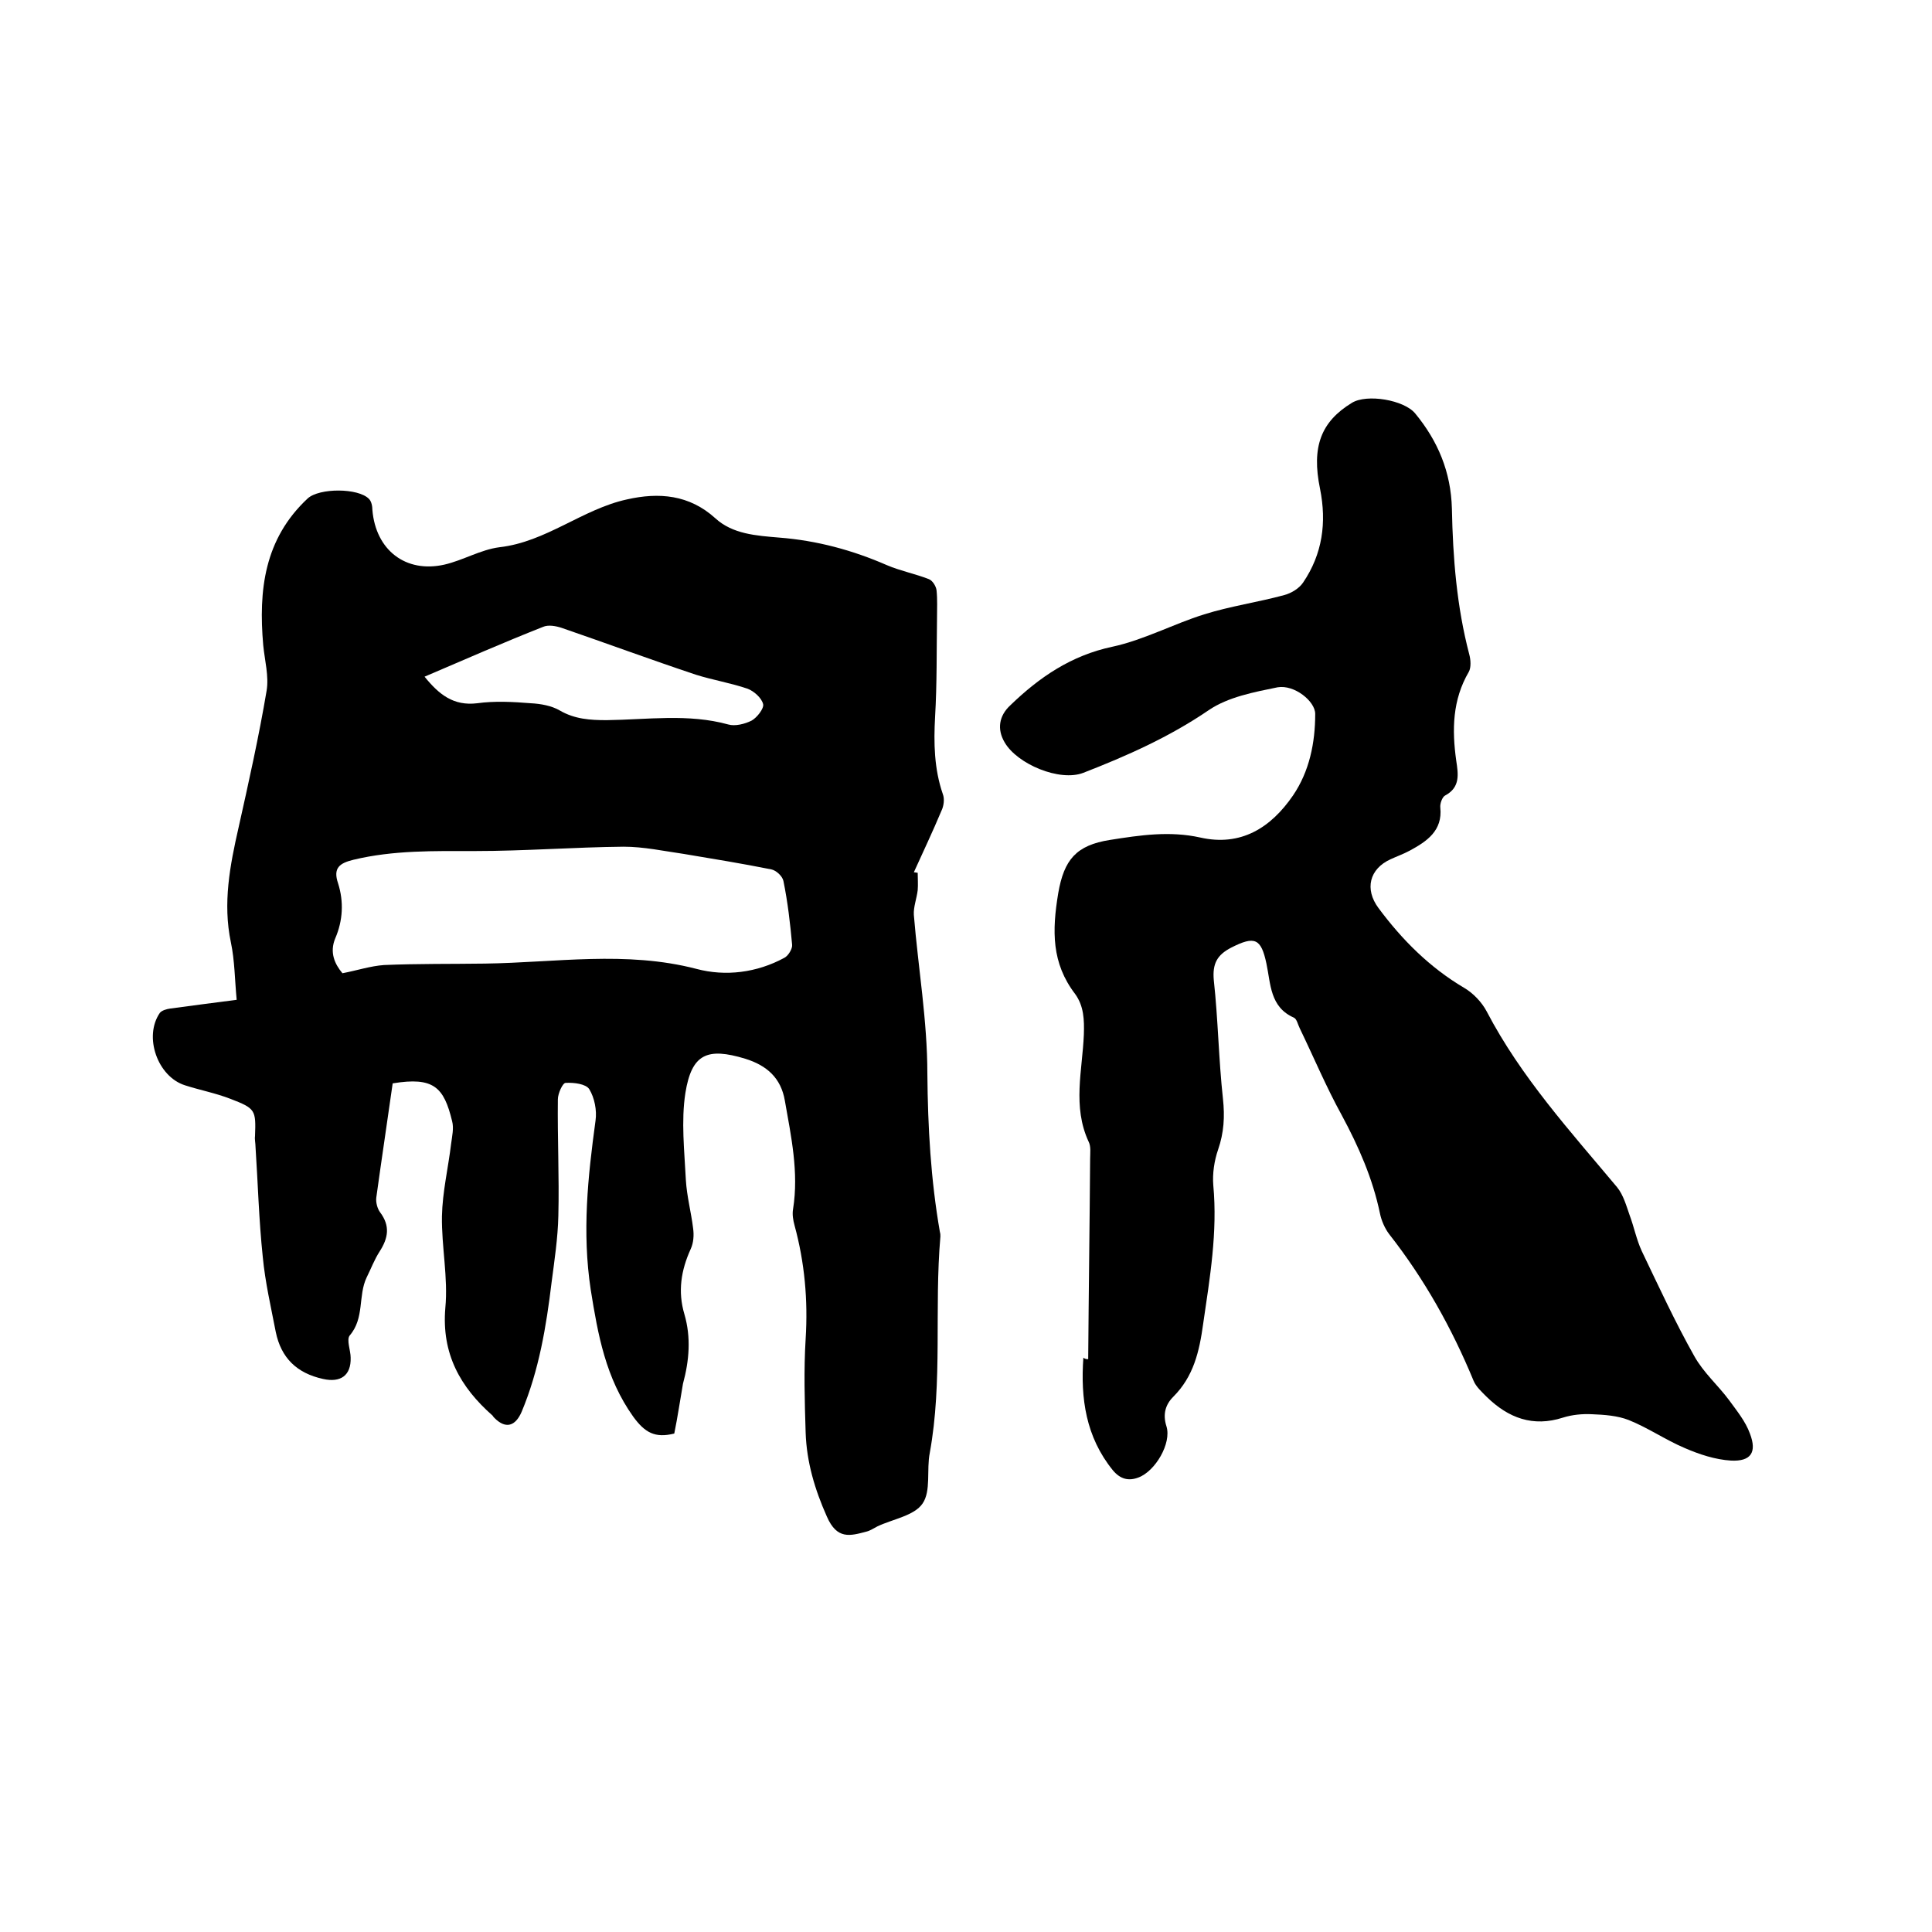
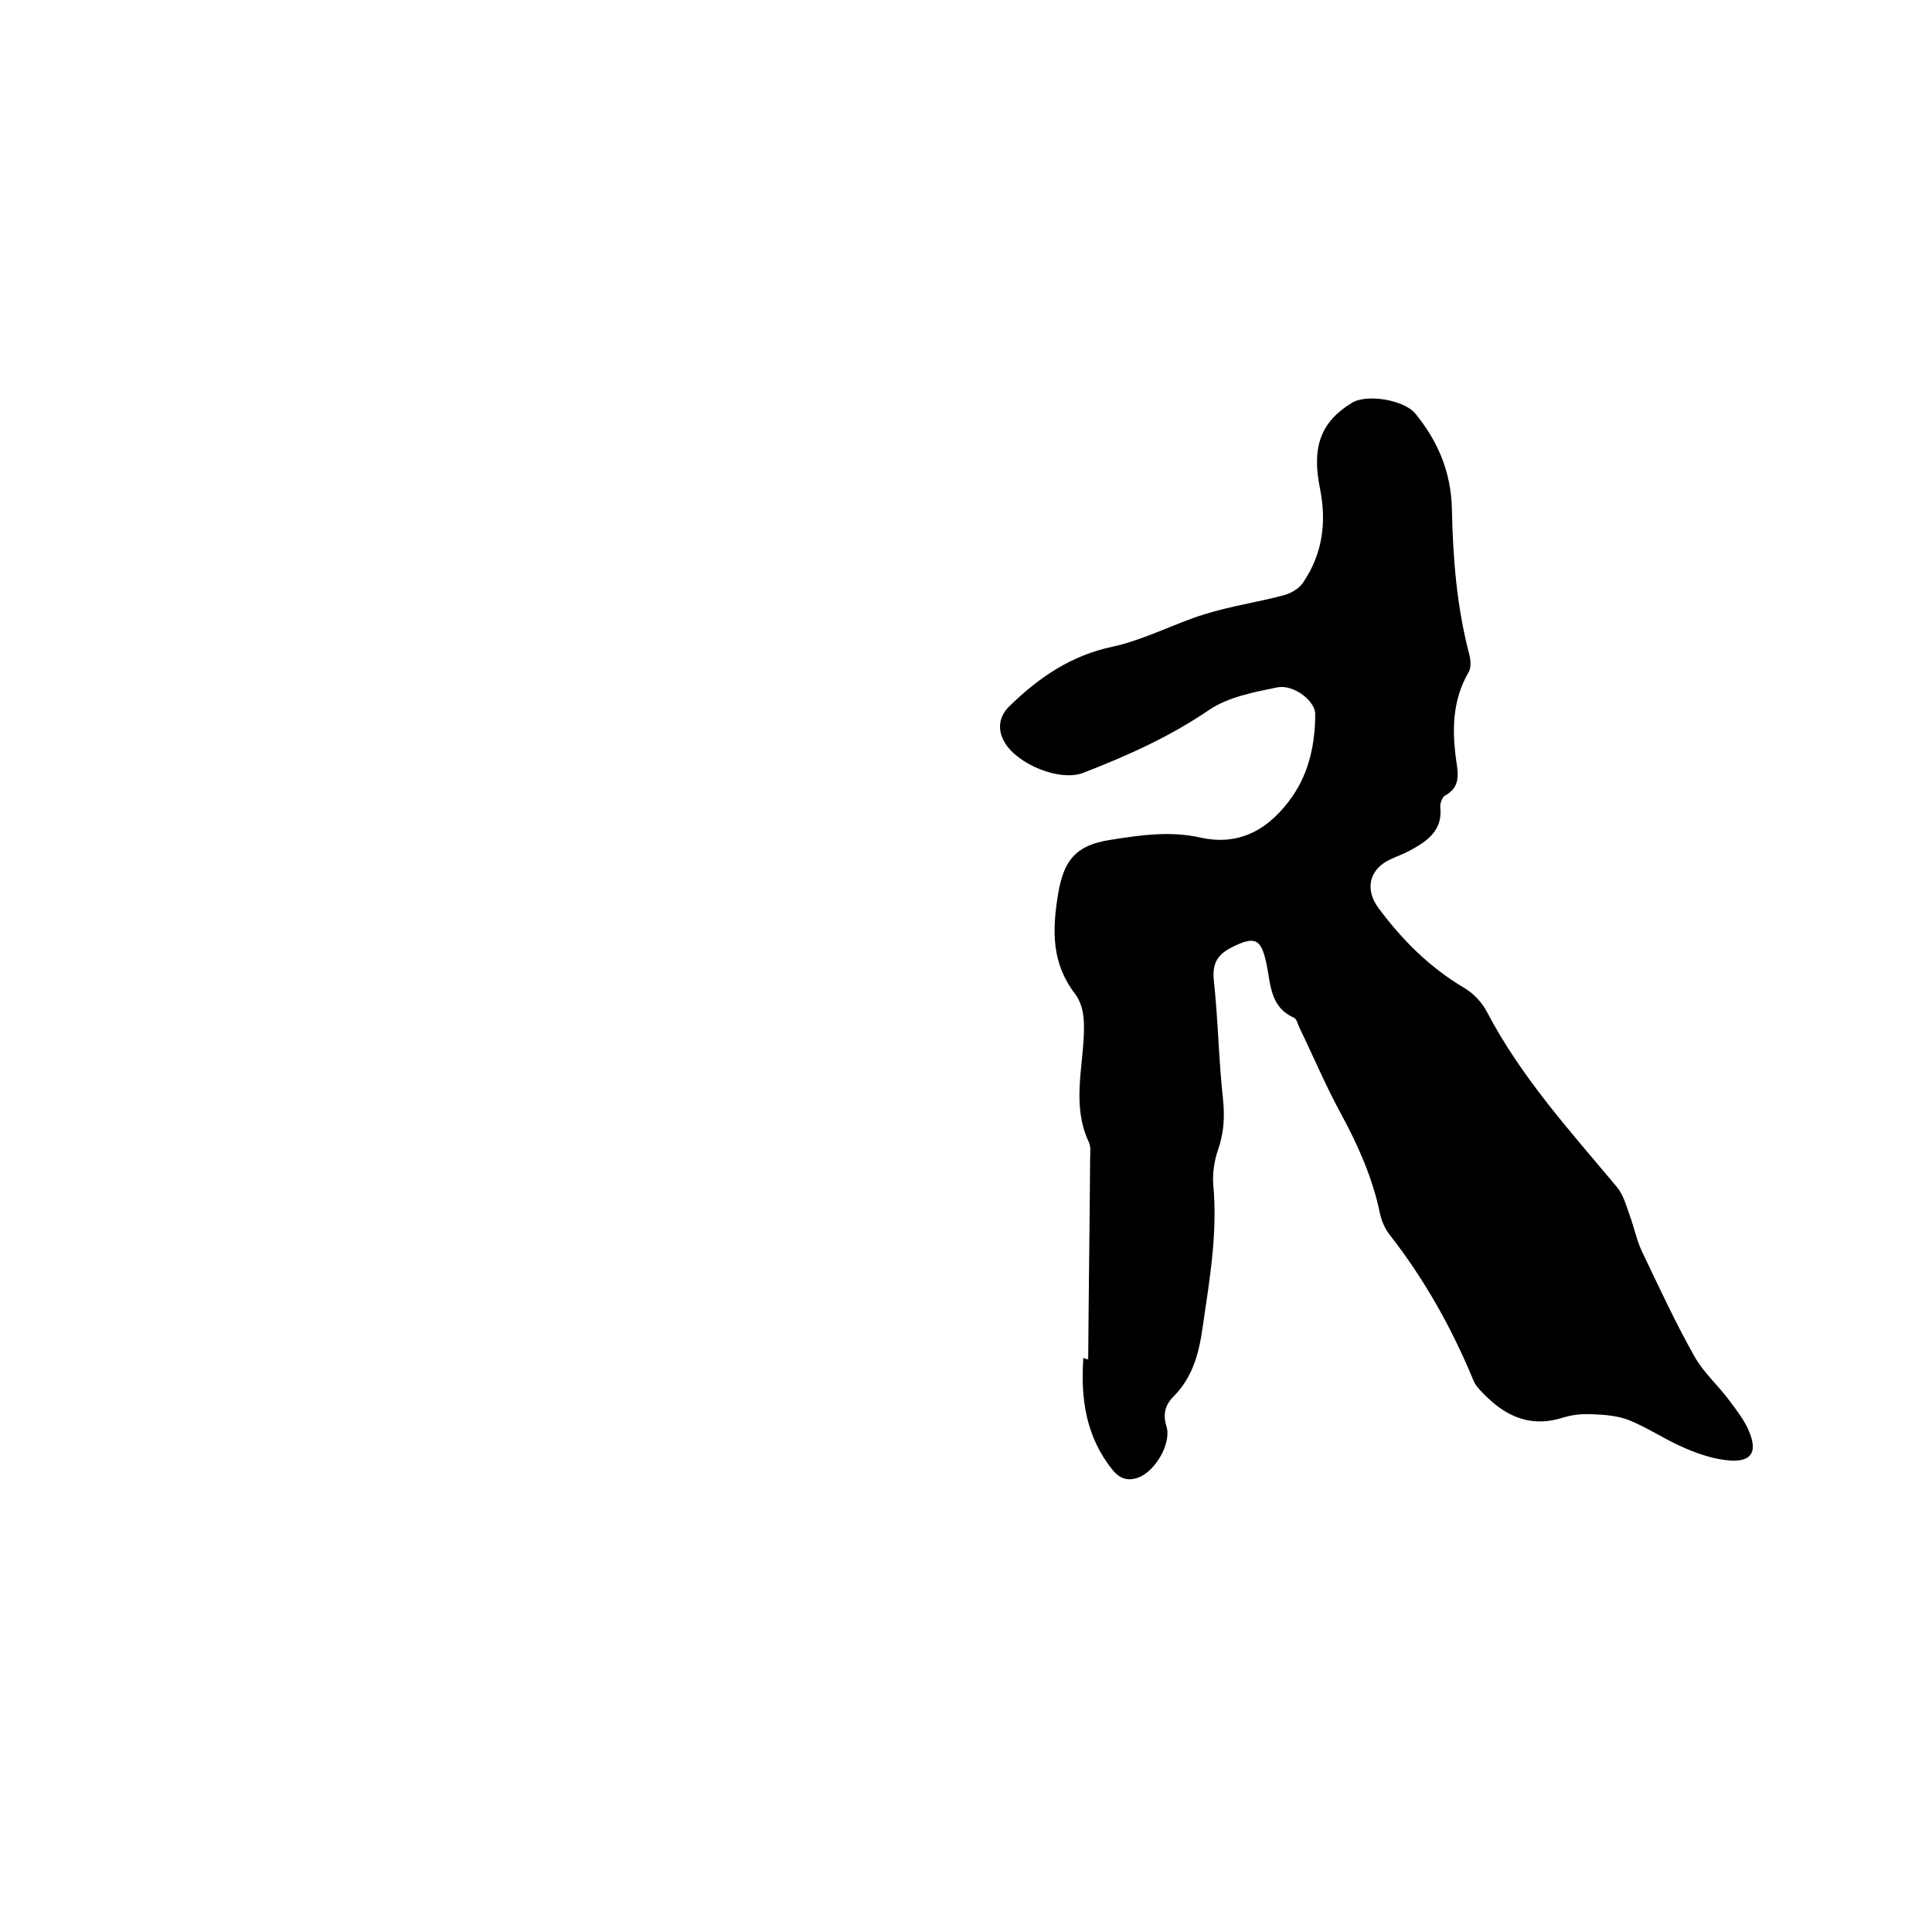
<svg xmlns="http://www.w3.org/2000/svg" enable-background="new 0 0 400 400" viewBox="0 0 400 400">
-   <path d="m139.6 296.8c-4 1-6.1-.2-8.5-3.5-5.7-8-7.3-16.9-8.8-26.3-1.8-11.9-.6-23.3 1-35 .3-2.1-.2-4.7-1.3-6.5-.7-1.1-3.2-1.4-4.9-1.3-.6 0-1.6 2.2-1.6 3.4-.1 8 .3 16.1.1 24.1-.1 4.6-.8 9.2-1.4 13.8-1.1 9.1-2.6 18.2-6.2 26.8-1.3 3-3.3 3.6-5.6 1.3-.1-.1-.3-.3-.4-.5-6.7-5.9-10.6-12.8-9.8-22.3.6-6.3-.8-12.7-.7-19 .1-5 1.3-10 1.9-15 .2-1.6.6-3.2.2-4.7-1.7-7-3.8-9.2-12.3-7.8-1.1 7.8-2.3 15.7-3.4 23.7-.1.9.2 2.2.8 3 2.1 2.8 1.7 5.3-.1 8.1-1.1 1.7-1.8 3.6-2.7 5.4-1.8 3.8-.4 8.4-3.5 12-.7.9.2 3.1.2 4.6.1 3.7-2.1 5.2-5.7 4.4-5.5-1.2-8.7-4.4-9.8-9.7-1-5.2-2.2-10.3-2.7-15.6-.8-7.6-1-15.2-1.5-22.8 0-.7-.2-1.5-.1-2.2.2-5.4.1-5.7-5.1-7.7-3.1-1.2-6.3-1.8-9.4-2.8-5.7-1.8-8.6-10.1-5.2-15 .4-.5 1.4-.8 2.2-.9 4.5-.6 9-1.2 13.7-1.8-.4-4.2-.4-8.1-1.2-11.9-1.7-8.1-.2-15.9 1.6-23.8 2.1-9.4 4.2-18.8 5.8-28.3.5-3-.4-6.3-.7-9.4-1-11.4.2-22 9.2-30.4 2.4-2.2 10.5-2.2 12.7.1.5.5.7 1.5.7 2.3.7 8.3 6.9 13.1 14.9 11.3 3.9-.9 7.5-3.1 11.4-3.6 9.7-1.1 17.2-7.9 26.4-9.9 6.6-1.5 12.9-1 18.3 3.9 3.6 3.3 8.5 3.6 13.2 4 7.8.6 15.2 2.6 22.3 5.7 2.8 1.2 5.9 1.8 8.7 2.9.8.3 1.5 1.5 1.6 2.3.2 1.9.1 3.8.1 5.7-.1 6.8 0 13.7-.4 20.5-.3 5.4-.2 10.8 1.6 16 .4 1 .2 2.5-.3 3.5-1.8 4.3-3.8 8.5-5.7 12.7.3 0 .6.1.8.1 0 1.2.1 2.4 0 3.6-.2 1.7-.9 3.5-.8 5.1.9 11 2.8 21.9 2.8 32.9.1 11.1.7 21.9 2.6 32.8.1.3.1.6.1.9-1.3 14.9.5 30-2.2 44.8-.7 3.5.3 7.9-1.5 10.5-1.7 2.5-6.1 3.2-9.3 4.7-.8.4-1.5.9-2.3 1.1-3.4.9-6.1 1.7-8.2-3.1-2.5-5.6-4.2-11.3-4.4-17.4-.2-6.4-.4-12.9 0-19.4.5-8-.2-15.8-2.3-23.5-.3-1.1-.5-2.3-.3-3.4 1.2-7.6-.4-15-1.7-22.4-.8-4.7-3.7-7.3-8.2-8.7-7.9-2.4-11.1-1-12.4 7.1-.9 5.8-.2 12 .1 18 .2 3.4 1.1 6.7 1.5 10 .2 1.4.1 3-.5 4.3-2 4.4-2.7 8.8-1.3 13.5 1.4 4.8 1 9.6-.3 14.4-.6 3.4-1.1 6.9-1.8 10.3zm-68.7-95.3c3.1-.6 5.8-1.5 8.6-1.7 7-.3 13.9-.2 20.9-.3 14.6-.2 29.2-2.7 43.8 1.1 6 1.6 12.5.8 18.2-2.3.8-.4 1.7-1.9 1.6-2.7-.4-4.4-.9-8.8-1.8-13.2-.2-1-1.5-2.2-2.5-2.4-6-1.2-12.1-2.2-18.1-3.2-4.2-.6-8.3-1.5-12.5-1.5-10.2.1-20.5.9-30.7.9-8.5 0-16.9-.2-25.2 1.8-2.9.7-4.3 1.7-3.2 4.9 1.2 3.8 1 7.7-.6 11.4-1.2 2.9-.1 5.3 1.5 7.2zm17-61.4c3 3.7 6 6.1 10.9 5.5 3.6-.5 7.4-.3 11.1 0 2 .1 4.3.5 6 1.5 3.1 1.8 6.3 2 9.7 2 8.4-.1 16.9-1.4 25.2.9 1.4.4 3.4-.1 4.8-.8 1.1-.6 2.6-2.5 2.4-3.4-.3-1.3-1.9-2.7-3.2-3.2-3.5-1.2-7.2-1.8-10.7-2.9-9.3-3.1-18.5-6.5-27.8-9.7-1.2-.4-2.8-.7-3.9-.2-8.1 3.2-16.1 6.7-24.5 10.3z" />
  <path d="m225.3 281.4c.1-13.8.3-27.7.4-41.5 0-1.2.2-2.5-.3-3.5-3.4-7.3-1.3-14.8-1-22.2.1-3.1 0-5.9-1.8-8.4-4.9-6.4-4.8-13.1-3.5-20.9 1.2-6.9 3.7-9.9 10.7-11 6.3-1 12.4-1.9 18.7-.5 8.4 1.9 14.6-2 19.2-8.7 3.4-5 4.6-10.9 4.6-16.9 0-2.6-4.3-6.1-7.8-5.5-4.9 1-10.2 2-14.2 4.7-8.2 5.6-17 9.5-26 13-4.9 1.9-13.7-1.8-16.3-6.3-1.6-2.7-1.2-5.5 1.2-7.7 6-5.8 12.6-10.3 21.1-12.1 6.5-1.4 12.6-4.7 19-6.7 5.4-1.7 11.1-2.5 16.6-4 1.5-.4 3.1-1.4 3.9-2.6 4-5.9 4.9-12.4 3.5-19.4-1.8-8.7.2-13.9 6.6-17.8 3.1-1.9 10.8-.6 13.1 2.2 4.7 5.7 7.4 12.1 7.6 19.7.2 10.2 1 20.3 3.6 30.2.3 1.1.4 2.7-.1 3.6-3.4 5.8-3.5 12-2.6 18.4.4 2.7.9 5.5-2.3 7.2-.6.3-1.1 1.7-1 2.5.5 4.8-2.8 7-6.3 8.9-1.3.7-2.7 1.2-4 1.8-4.4 2-5.4 6.2-2.5 10.1 4.9 6.6 10.6 12.3 17.7 16.5 1.9 1.1 3.7 3 4.7 4.9 7.1 13.6 17.3 24.8 27 36.4 1.3 1.6 1.9 3.8 2.6 5.8.9 2.4 1.4 5 2.5 7.4 3.5 7.3 6.9 14.7 10.9 21.8 1.9 3.4 4.9 6 7.2 9.1 1.6 2.2 3.4 4.4 4.3 6.9 1.5 3.9.2 5.8-3.9 5.6-3.3-.2-6.6-1.3-9.6-2.6-4-1.7-7.6-4.2-11.6-5.8-2.3-.9-5-1.1-7.6-1.2-2-.1-4.1.1-6 .7-6.2 2-11.3.1-15.8-4.3-1-1-2.2-2.1-2.7-3.3-4.5-10.9-10.2-21.1-17.5-30.4-.9-1.2-1.6-2.8-1.9-4.3-1.5-7.2-4.4-13.8-7.9-20.3-3.2-5.8-5.8-12-8.7-18-.4-.8-.6-1.9-1.2-2.2-5-2.2-4.8-7-5.7-11.2-1.1-5.2-2.4-5.8-7.3-3.3-2.9 1.5-3.9 3.3-3.6 6.7.9 8.2 1 16.4 1.9 24.6.4 3.7.2 7-1 10.5-.8 2.3-1.2 5-1 7.4.9 9.7-.7 19.1-2.1 28.7-.8 5.8-2 10.9-6.2 15.1-1.6 1.6-2.2 3.6-1.4 6.1 1.1 3.5-2.3 9.3-5.8 10.6-2.1.8-3.8.3-5.3-1.5-5.6-6.9-6.7-14.9-6.1-23.3.4.3.7.3 1 .3z" />
</svg>